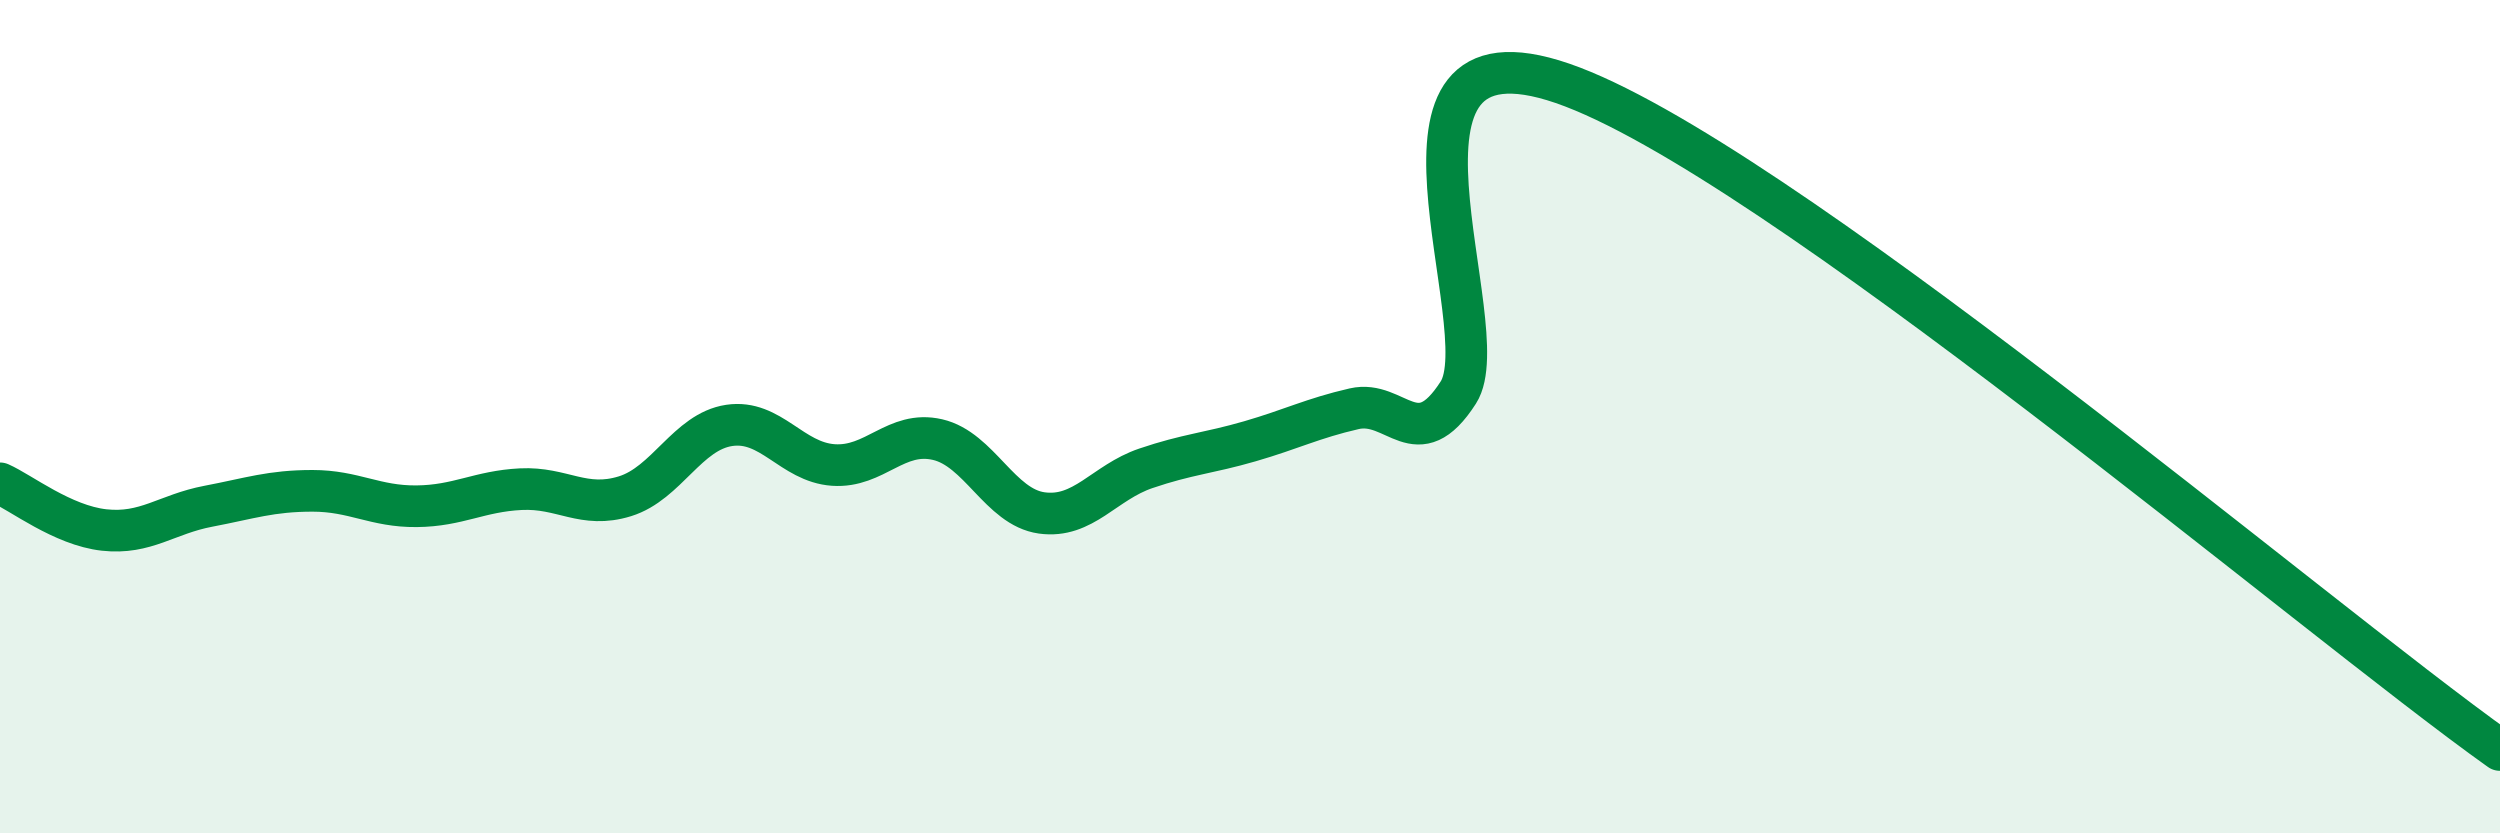
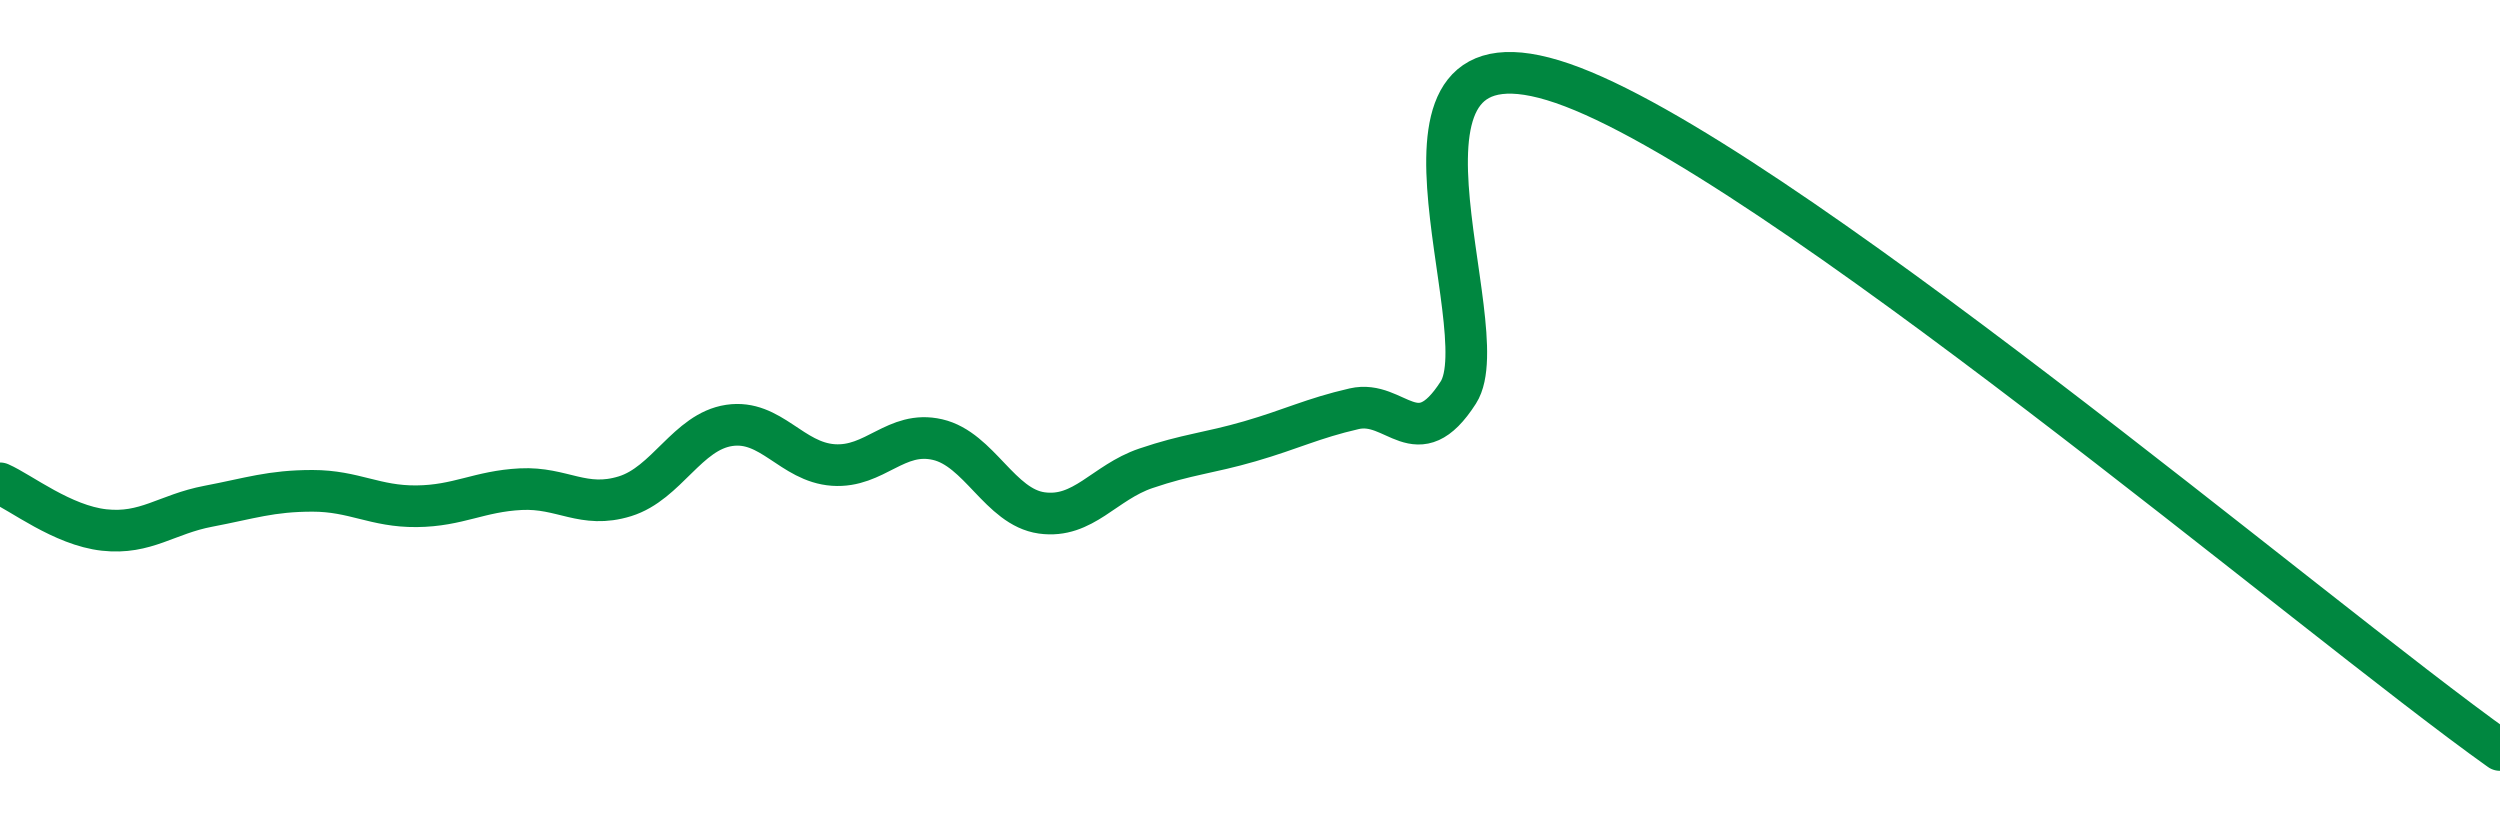
<svg xmlns="http://www.w3.org/2000/svg" width="60" height="20" viewBox="0 0 60 20">
-   <path d="M 0,11.6 C 0.5,11.82 1.5,12.61 2.5,12.72 C 3.5,12.83 4,12.34 5,12.15 C 6,11.96 6.5,11.78 7.5,11.78 C 8.5,11.78 9,12.16 10,12.15 C 11,12.14 11.5,11.79 12.5,11.74 C 13.5,11.69 14,12.22 15,11.91 C 16,11.6 16.5,10.36 17.5,10.21 C 18.5,10.06 19,11.09 20,11.16 C 21,11.23 21.5,10.32 22.5,10.55 C 23.5,10.78 24,12.17 25,12.31 C 26,12.45 26.5,11.58 27.5,11.24 C 28.5,10.9 29,10.88 30,10.59 C 31,10.3 31.5,10.04 32.5,9.81 C 33.5,9.58 34,10.98 35,9.42 C 36,7.86 32.5,0.28 37.5,2 C 42.5,3.72 55.5,14.8 60,18L60 20L0 20Z" fill="#008740" opacity="0.1" stroke-linecap="round" stroke-linejoin="round" />
  <path d="M 0,11.6 C 0.5,11.82 1.5,12.61 2.5,12.72 C 3.5,12.83 4,12.34 5,12.15 C 6,11.96 6.5,11.78 7.5,11.78 C 8.5,11.78 9,12.16 10,12.15 C 11,12.14 11.5,11.79 12.5,11.74 C 13.5,11.69 14,12.22 15,11.91 C 16,11.6 16.5,10.36 17.5,10.21 C 18.5,10.06 19,11.09 20,11.16 C 21,11.23 21.5,10.32 22.5,10.55 C 23.5,10.78 24,12.17 25,12.31 C 26,12.45 26.5,11.58 27.5,11.24 C 28.5,10.9 29,10.88 30,10.59 C 31,10.3 31.5,10.04 32.5,9.81 C 33.5,9.58 34,10.98 35,9.42 C 36,7.86 32.5,0.28 37.5,2 C 42.5,3.72 55.5,14.8 60,18" stroke="#008740" stroke-width="1" fill="none" stroke-linecap="round" stroke-linejoin="round" />
</svg>